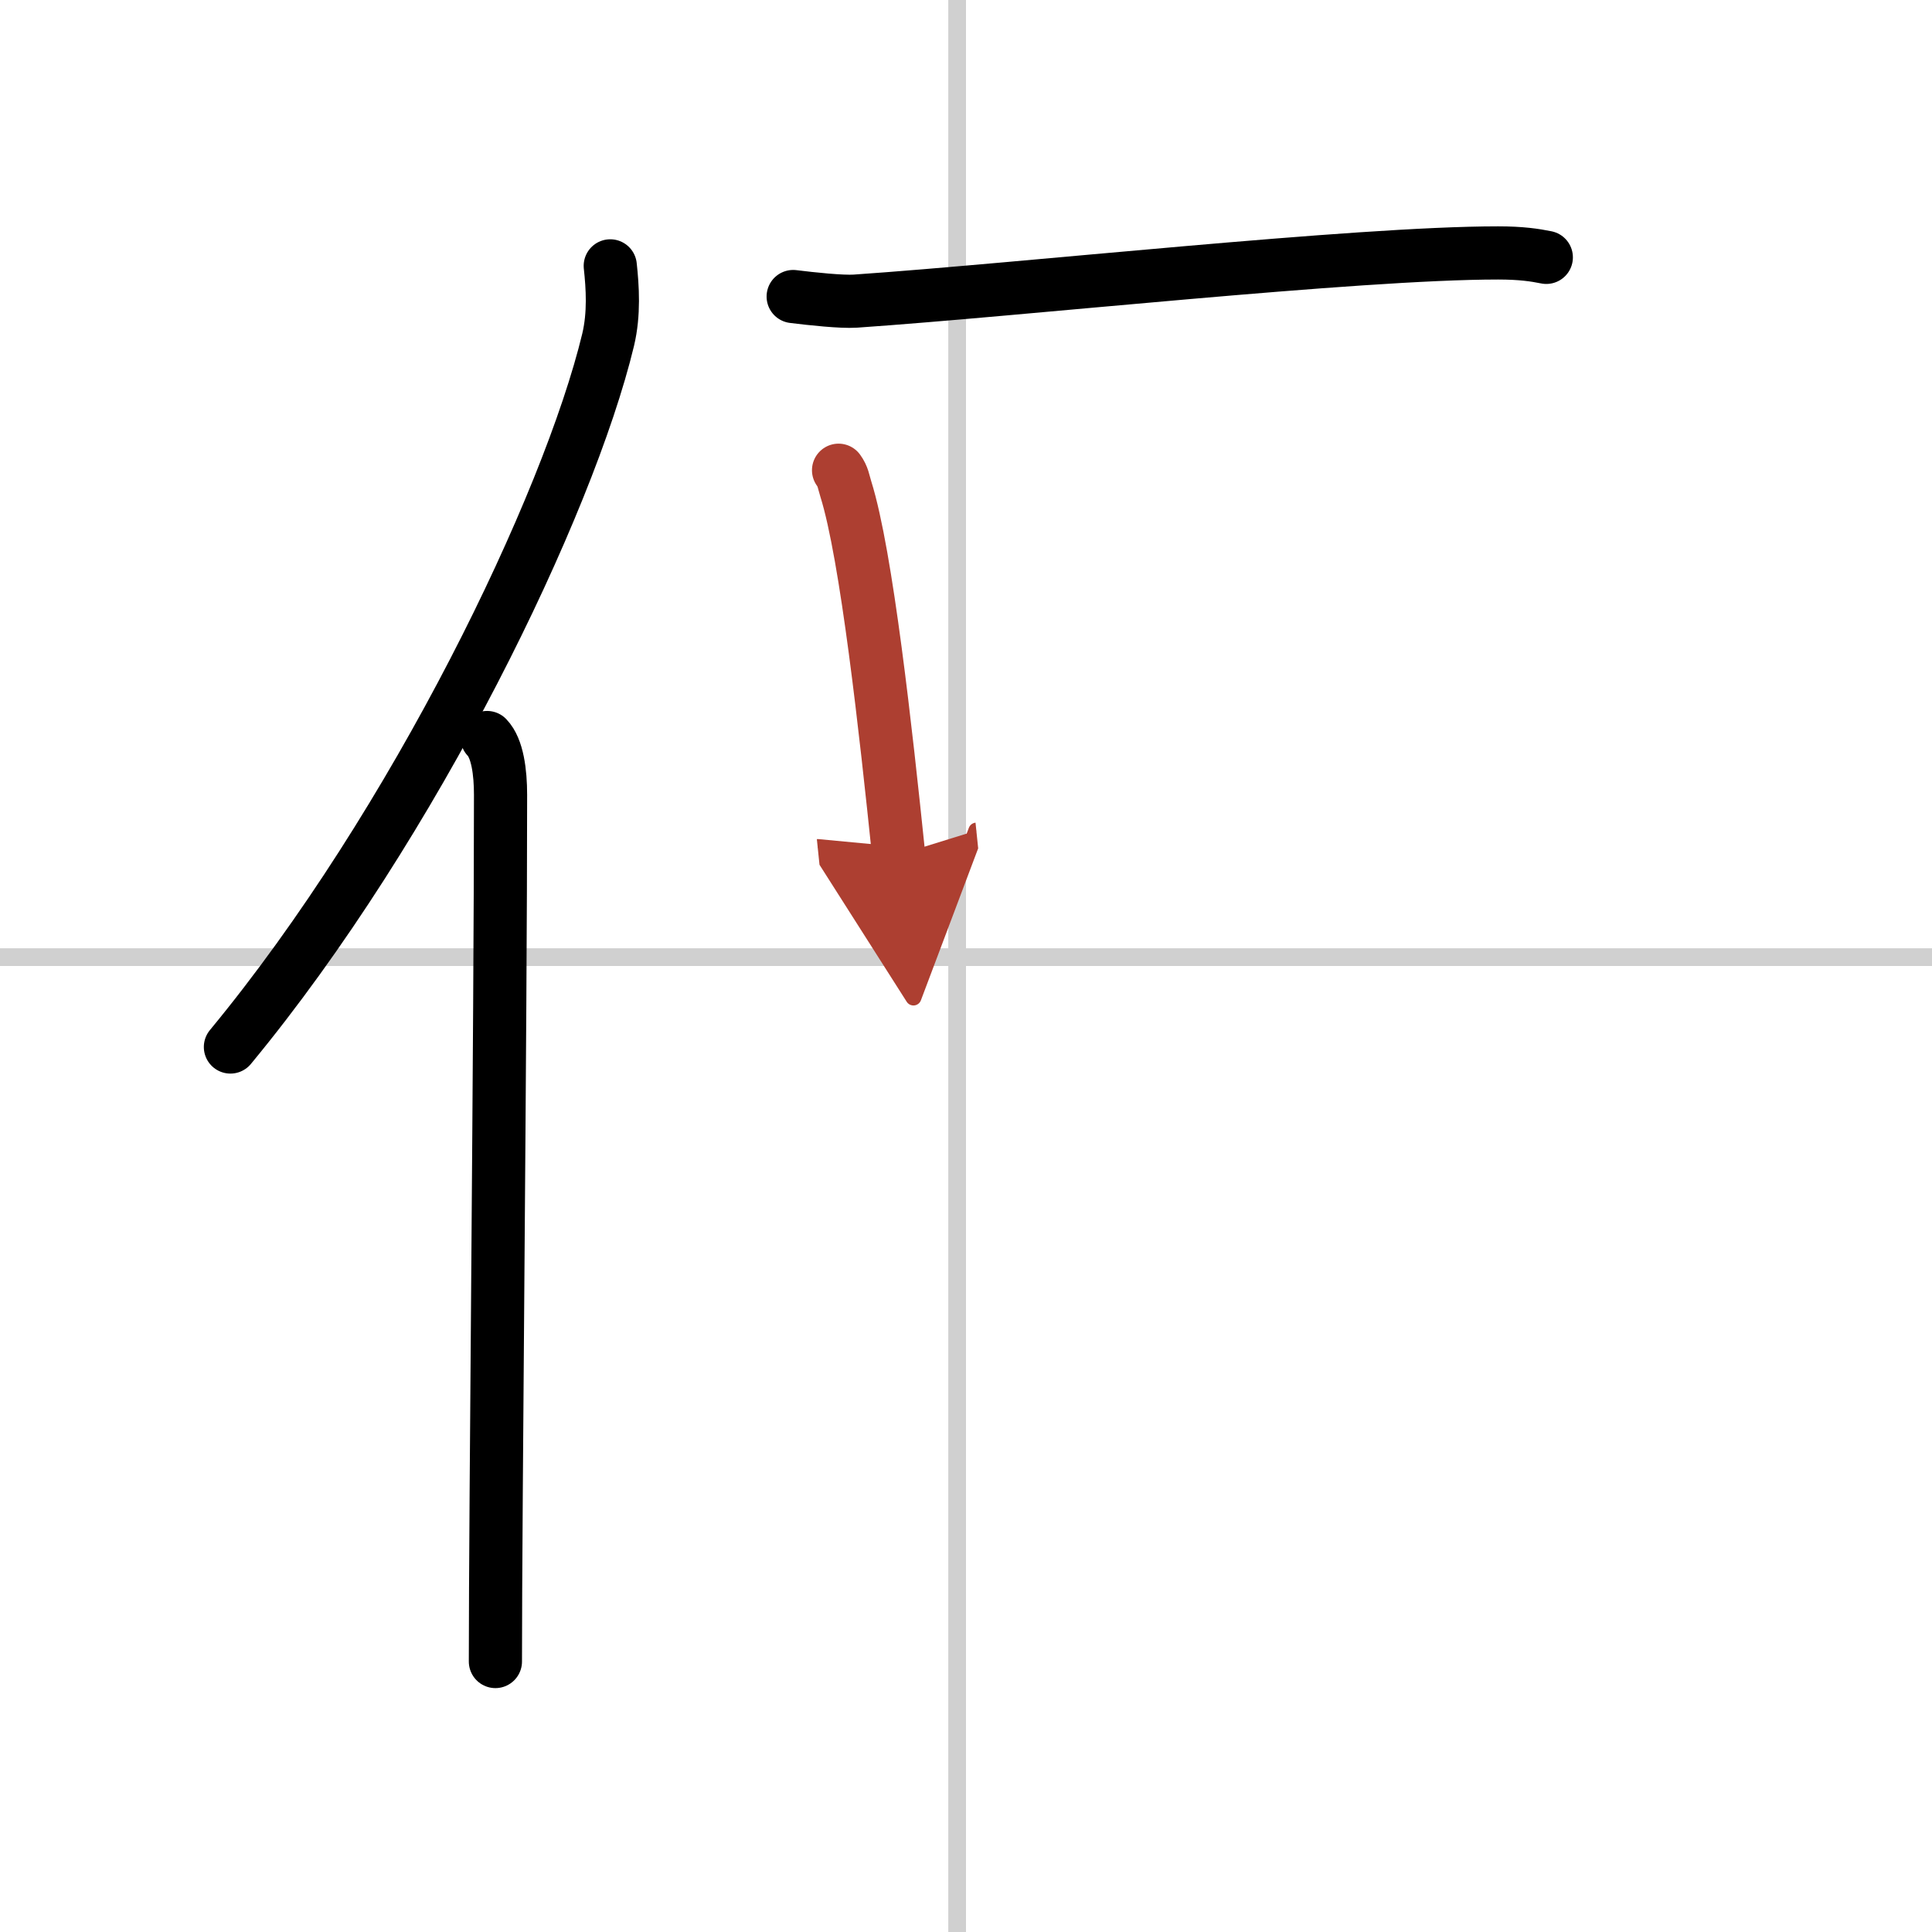
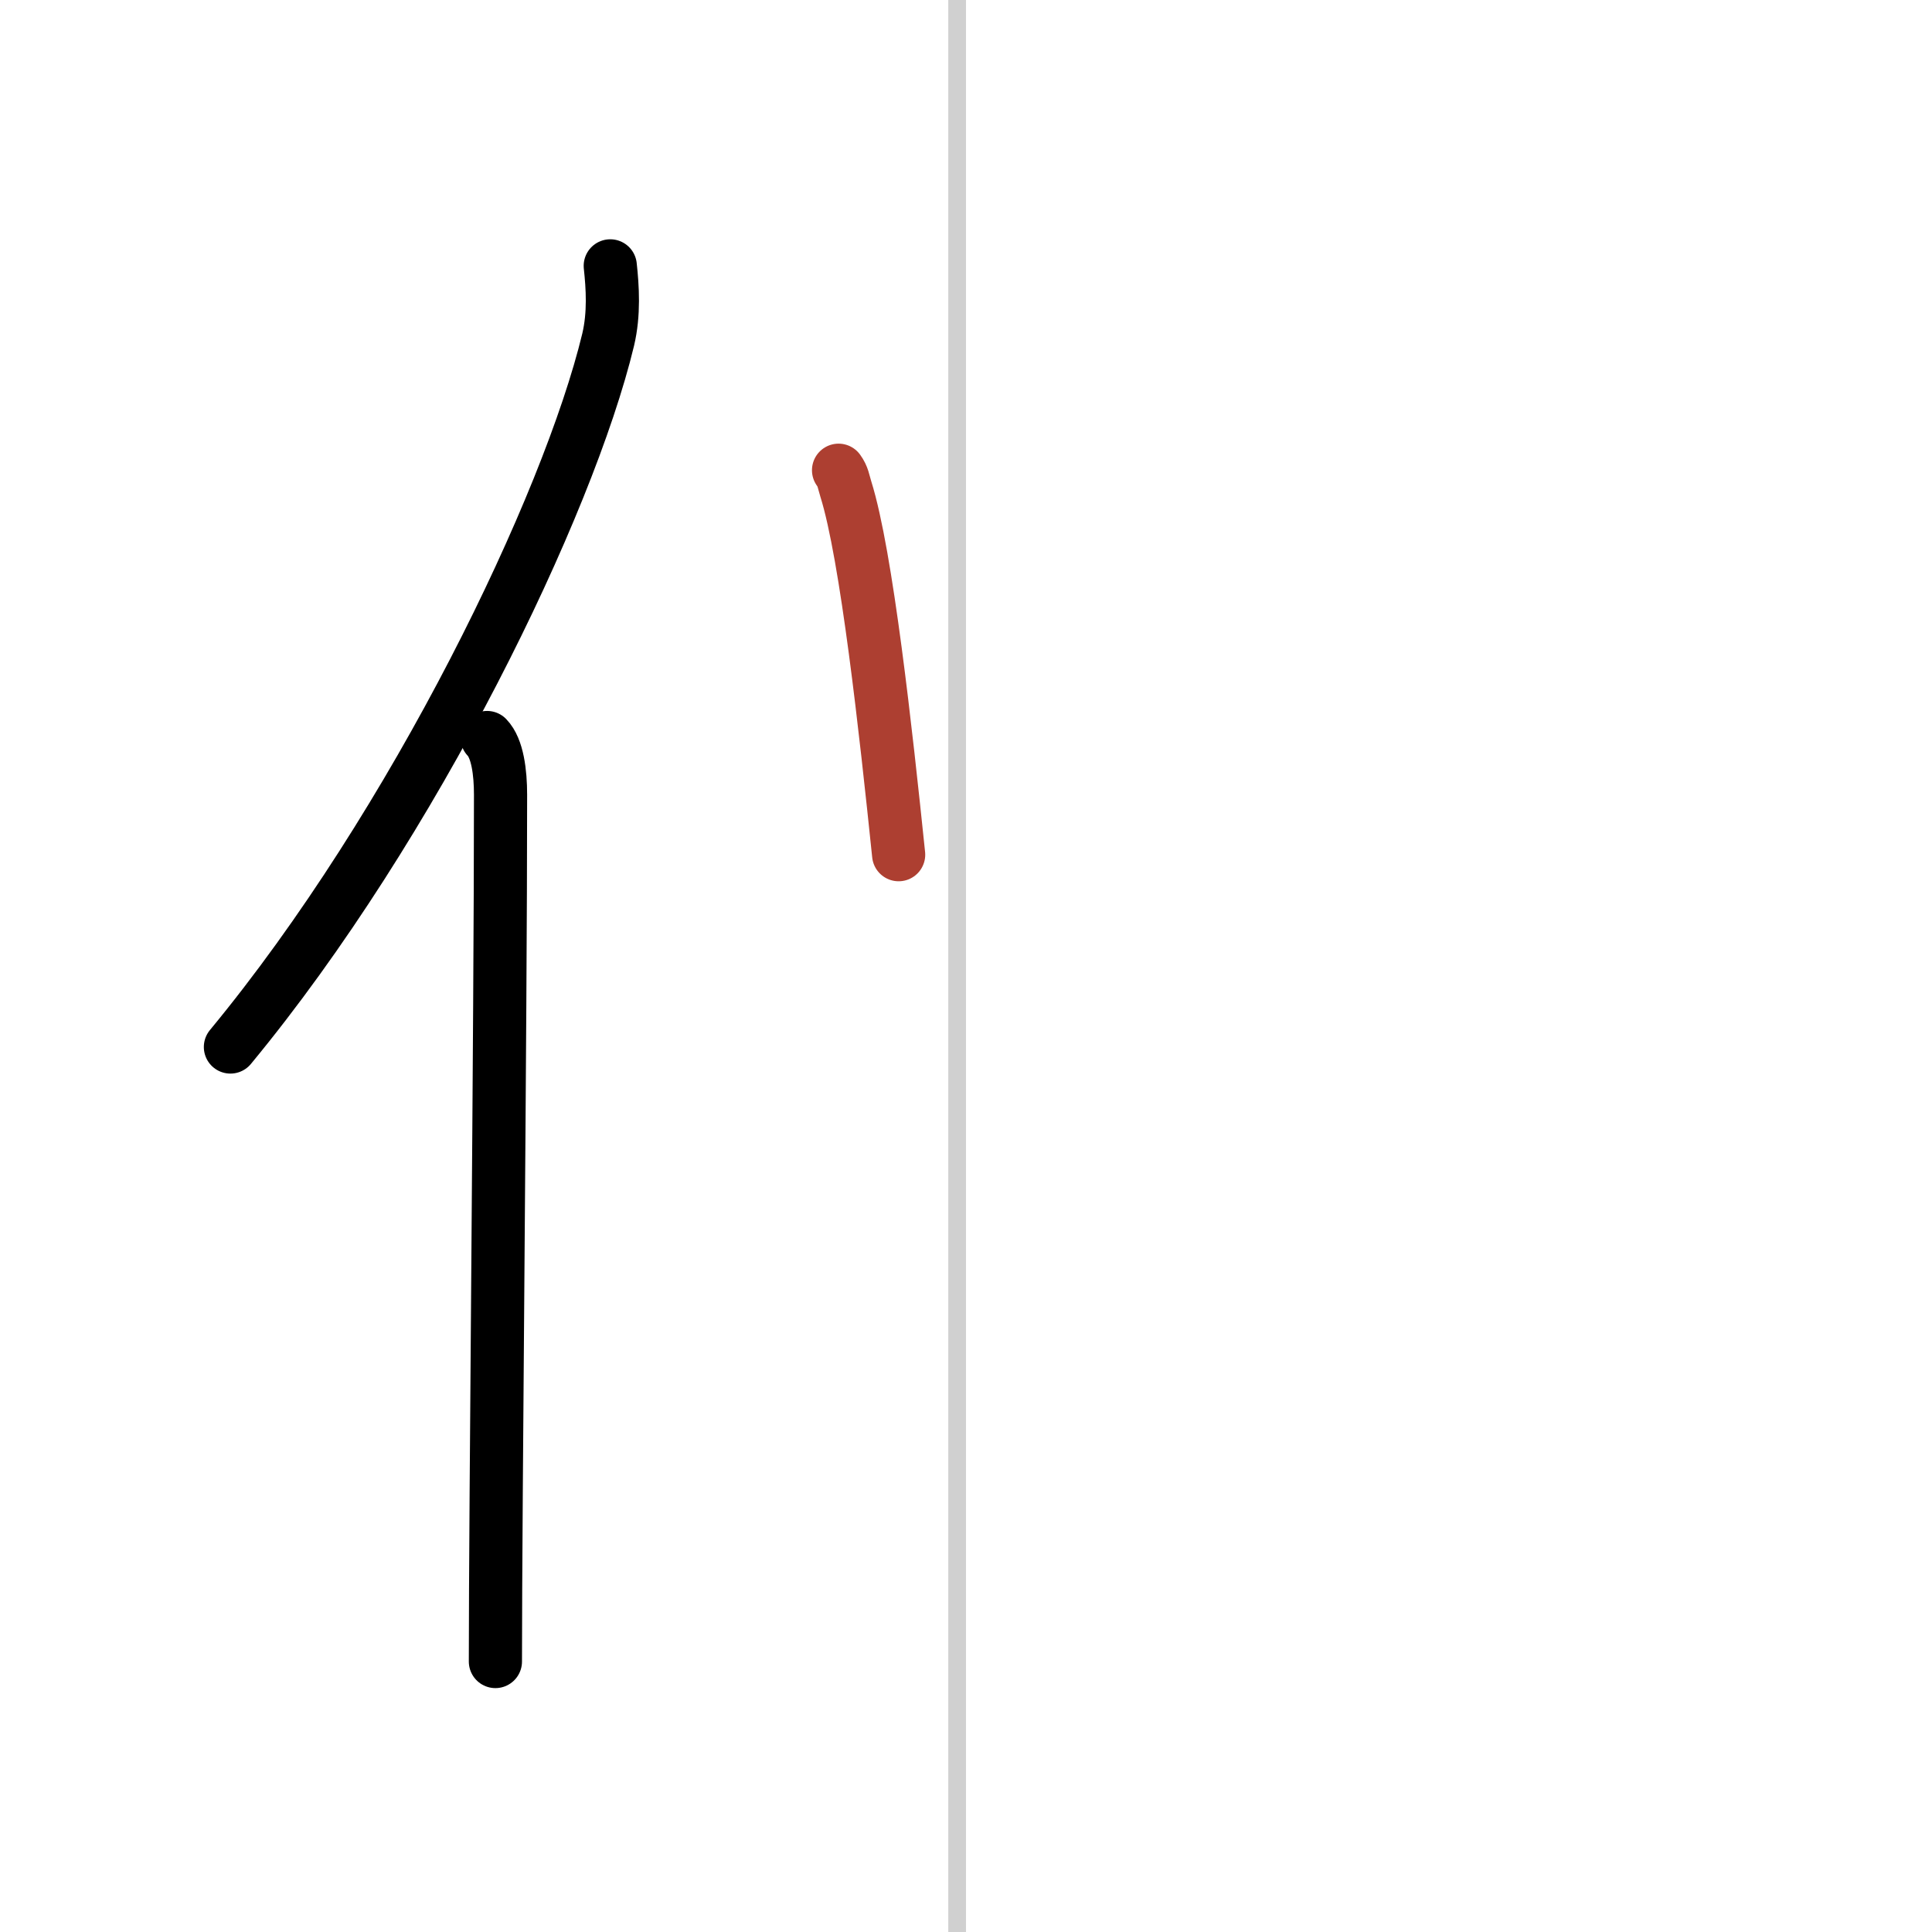
<svg xmlns="http://www.w3.org/2000/svg" width="400" height="400" viewBox="0 0 109 109">
  <defs>
    <marker id="a" markerWidth="4" orient="auto" refX="1" refY="5" viewBox="0 0 10 10">
-       <polyline points="0 0 10 5 0 10 1 5" fill="#ad3f31" stroke="#ad3f31" />
-     </marker>
+       </marker>
  </defs>
  <g fill="none" stroke="#000" stroke-linecap="round" stroke-linejoin="round" stroke-width="3">
    <rect width="100%" height="100%" fill="#fff" stroke="#fff" />
    <line x1="54" x2="54" y2="109" stroke="#d0d0d0" stroke-width="1" />
-     <line x2="109" y1="54" y2="54" stroke="#d0d0d0" stroke-width="1" />
    <path d="m34.43 15c0.13 1.2 0.23 2.7-0.12 4.17-2.24 9.3-10.89 27.29-21.31 39.9" />
    <path d="m27.48 41.61c0.59 0.61 0.76 1.97 0.76 3.23 0 13.02-0.29 40.15-0.29 48.9" />
-     <path d="m44.75 16.73c1.04 0.13 2.73 0.31 3.5 0.26 9.47-0.65 28.23-2.72 36.27-2.72 1.3 0 2.08 0.12 2.72 0.25" />
    <path d="m47.31 26.53c0.26 0.36 0.27 0.61 0.41 1.06 1.17 3.72 2.26 13.68 2.98 20.63" marker-end="url(#a)" stroke="#ad3f31" />
  </g>
</svg>